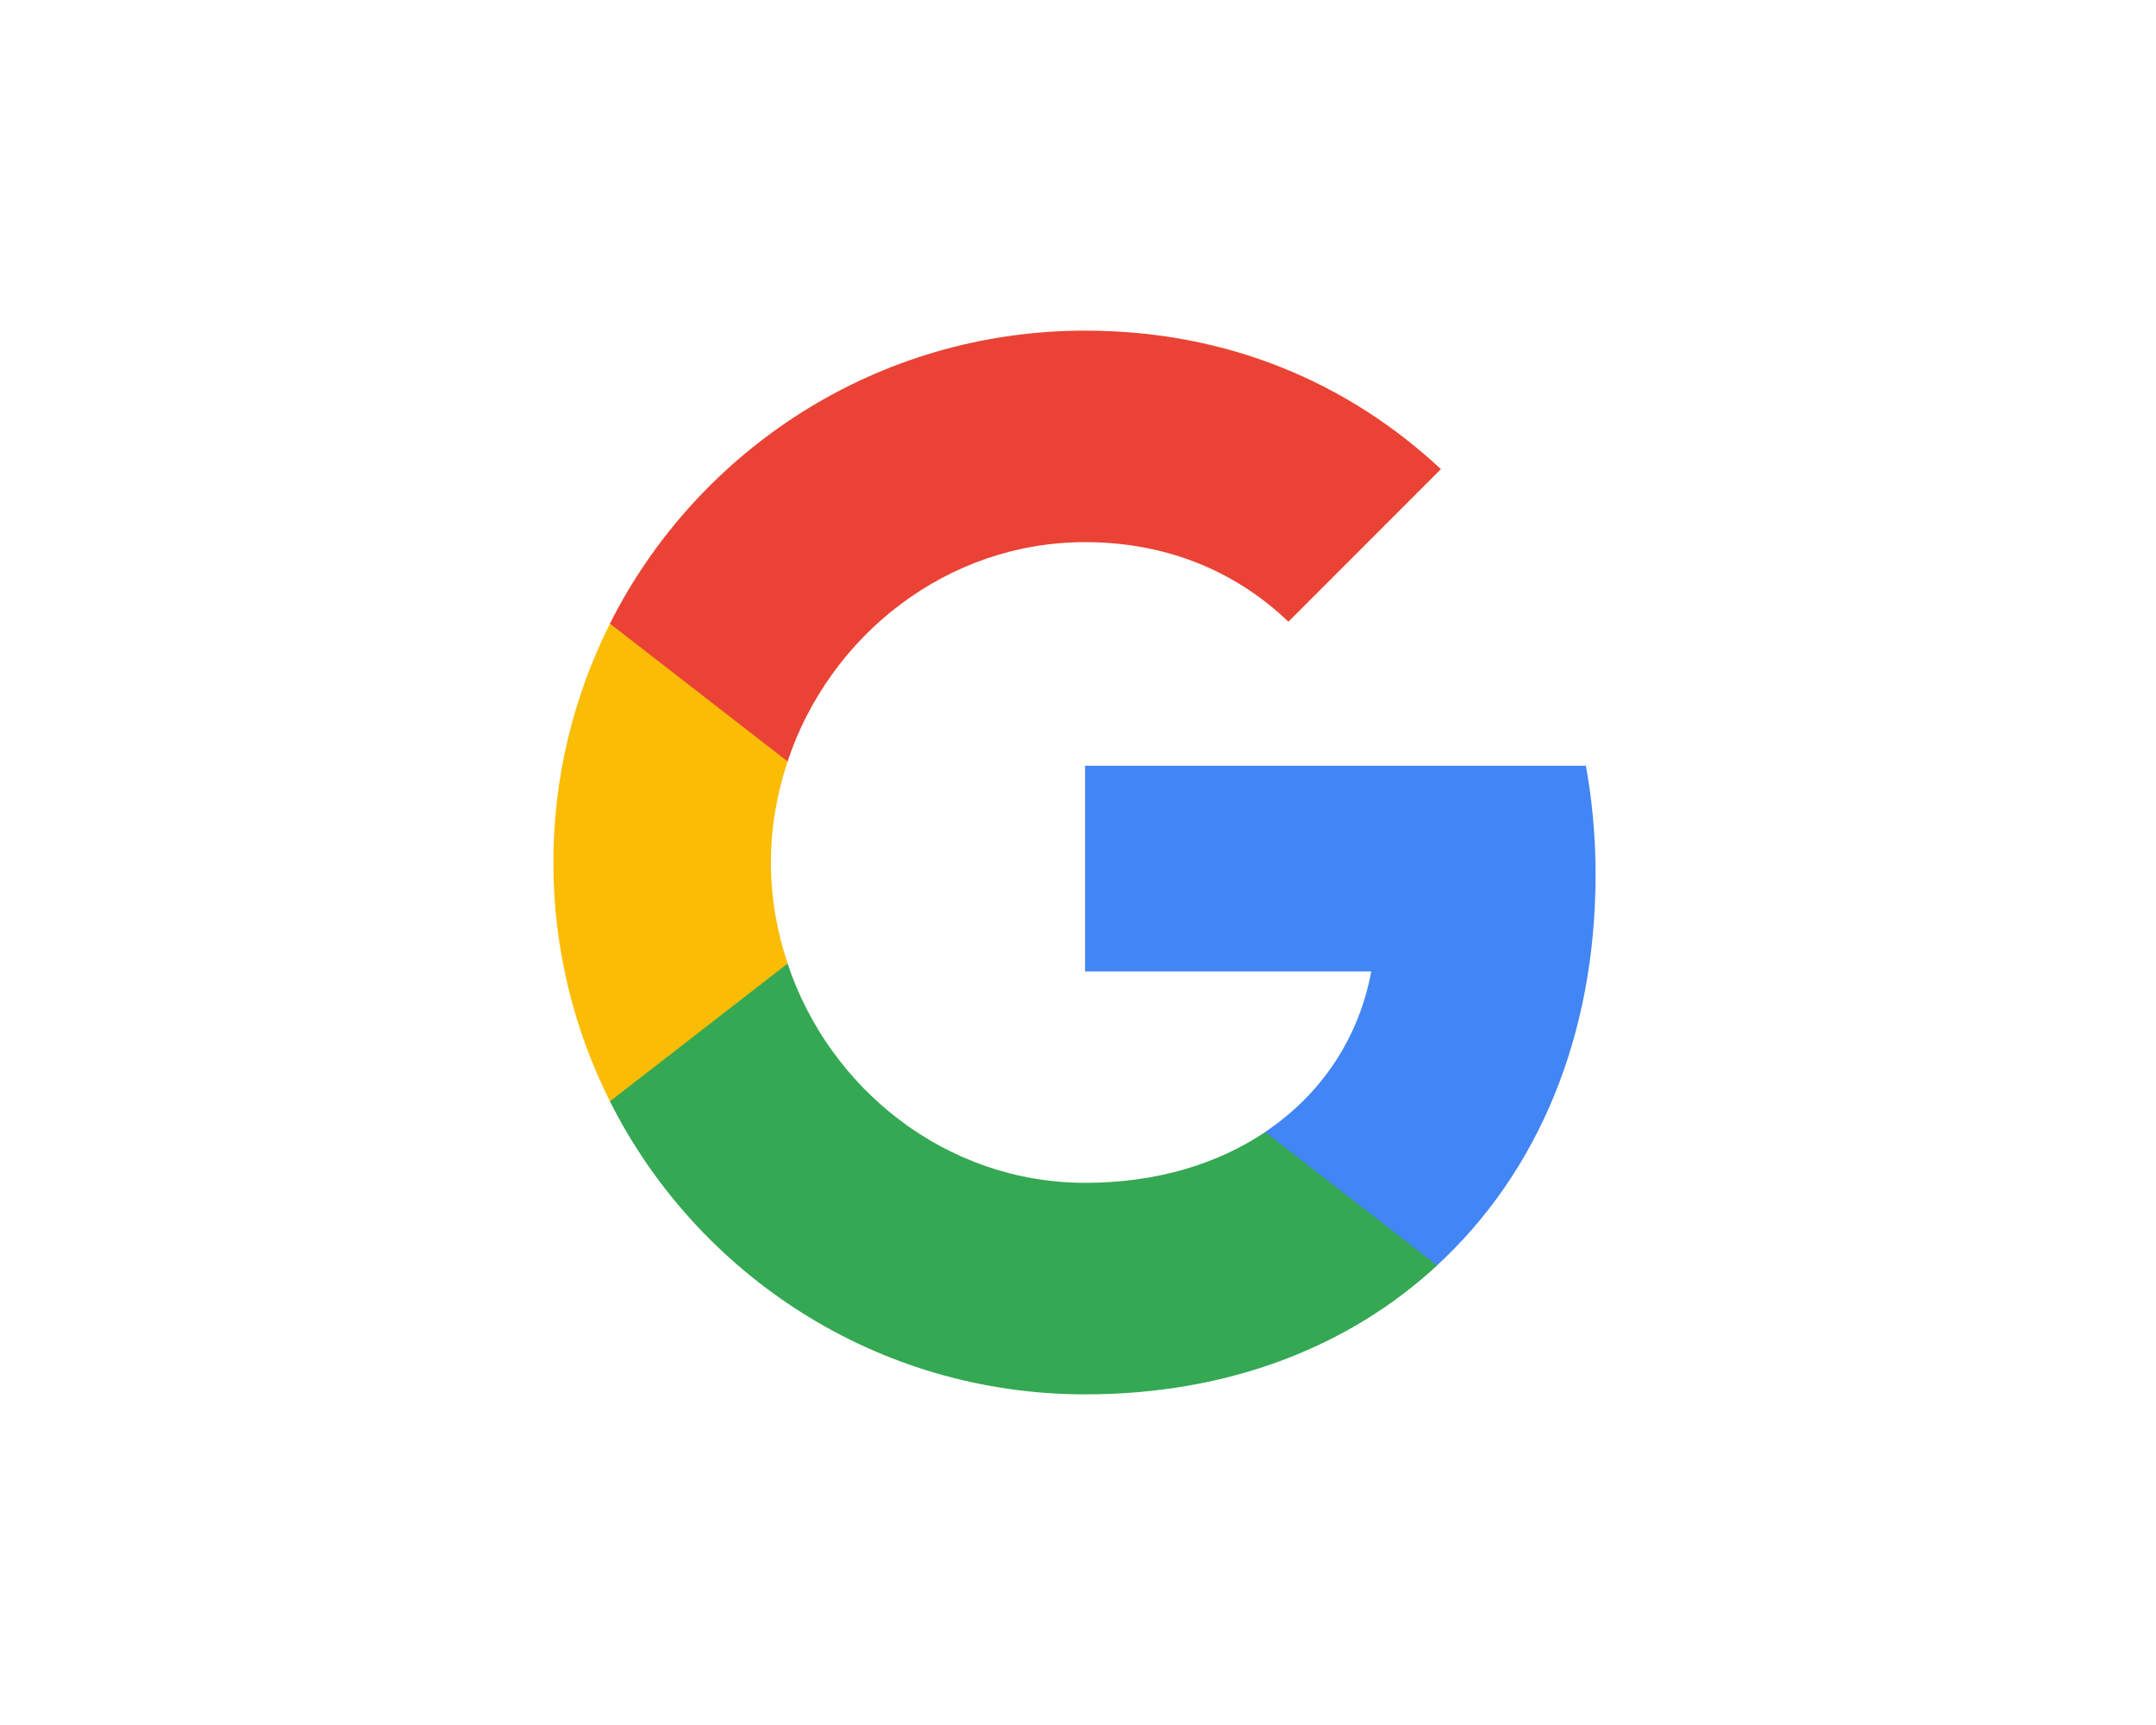
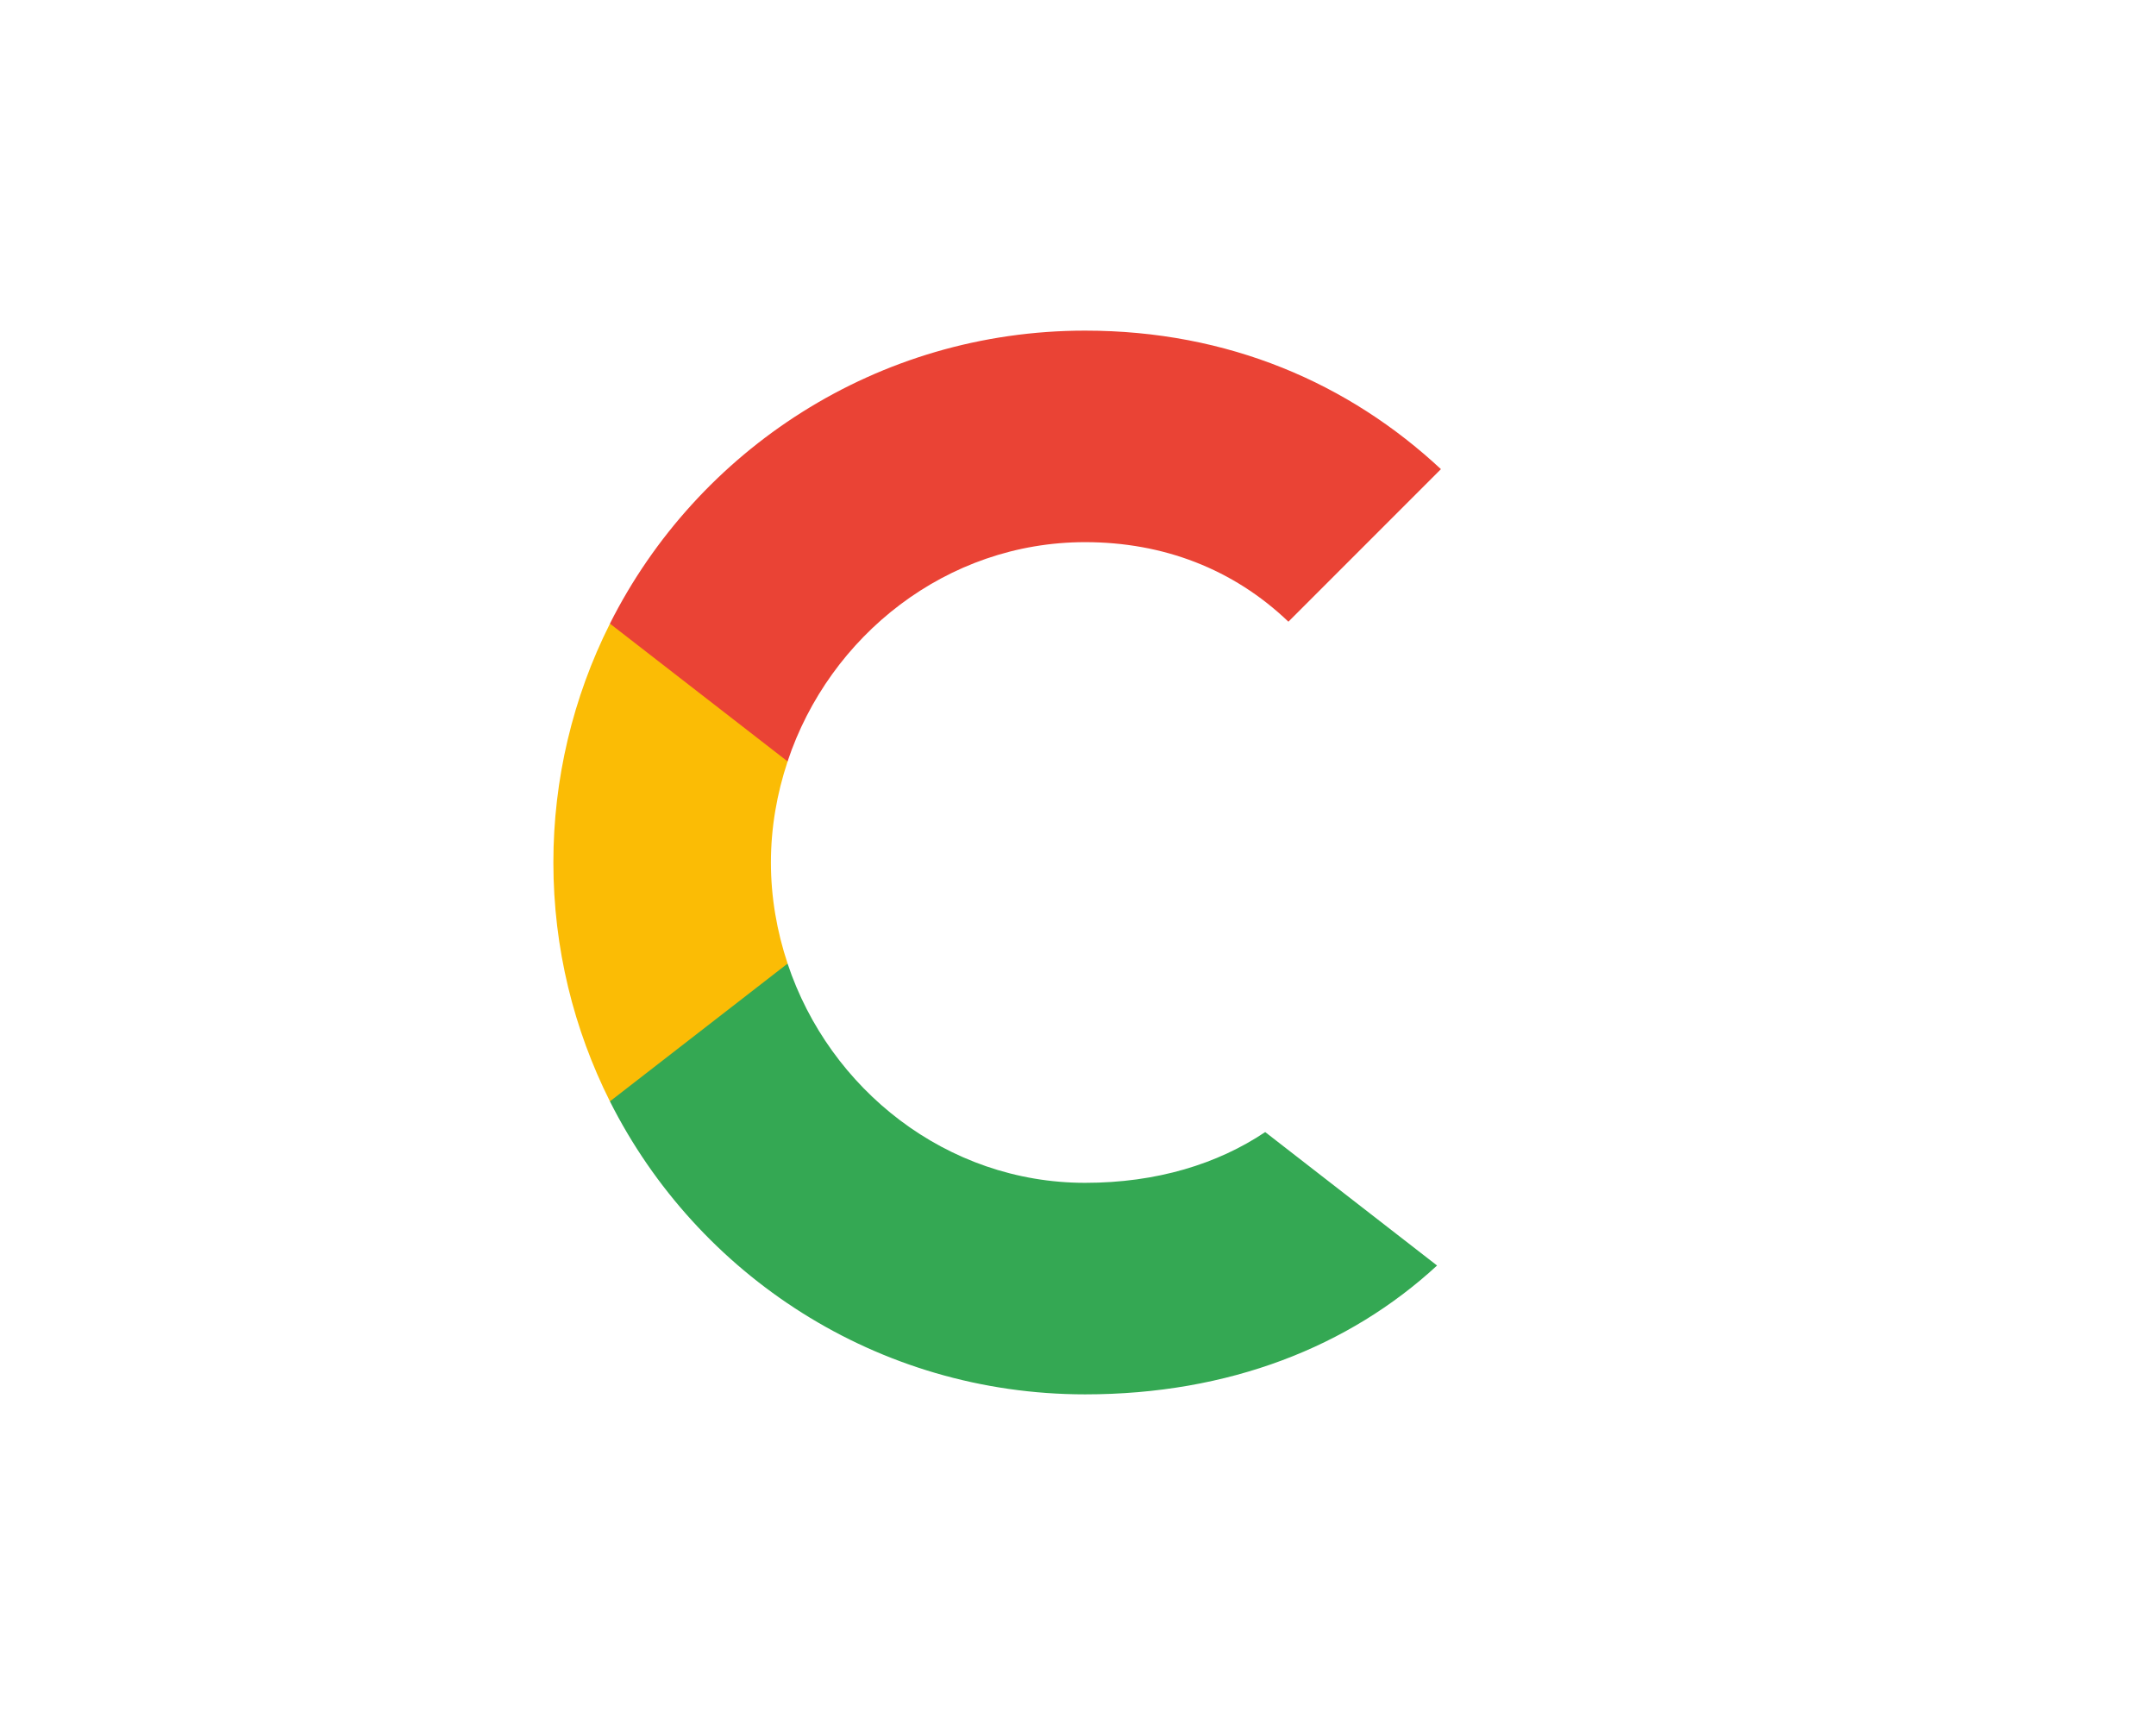
<svg xmlns="http://www.w3.org/2000/svg" width="150" height="120" viewBox="0 0 150 120" fill="none">
-   <path d="M111.01 60.835C111.01 58.212 110.774 55.689 110.337 53.268H75.492V67.579H95.403C94.546 72.203 91.939 76.122 88.021 78.745V88.028H99.978C106.973 81.587 111.01 72.103 111.01 60.835Z" fill="#4285F4" />
  <path d="M75.496 96.999C85.485 96.999 93.86 93.686 99.981 88.036L88.024 78.753C84.711 80.972 80.474 82.284 75.496 82.284C65.86 82.284 57.703 75.776 54.794 67.031H42.434V76.617C48.521 88.708 61.033 96.999 75.496 96.999Z" fill="#34A853" />
  <path d="M54.796 67.031C54.056 64.811 53.635 62.44 53.635 60.002C53.635 57.563 54.056 55.192 54.796 52.972V43.387H42.435C39.845 48.542 38.498 54.232 38.5 60.002C38.5 65.972 39.929 71.622 42.435 76.617L54.796 67.031Z" fill="#FBBC05" />
  <path d="M75.496 37.715C80.927 37.715 85.805 39.581 89.639 43.248L100.25 32.636C93.843 26.666 85.468 23 75.496 23C61.033 23 48.521 31.291 42.434 43.382L54.794 52.968C57.703 44.223 65.86 37.715 75.496 37.715Z" fill="#EA4335" />
</svg>